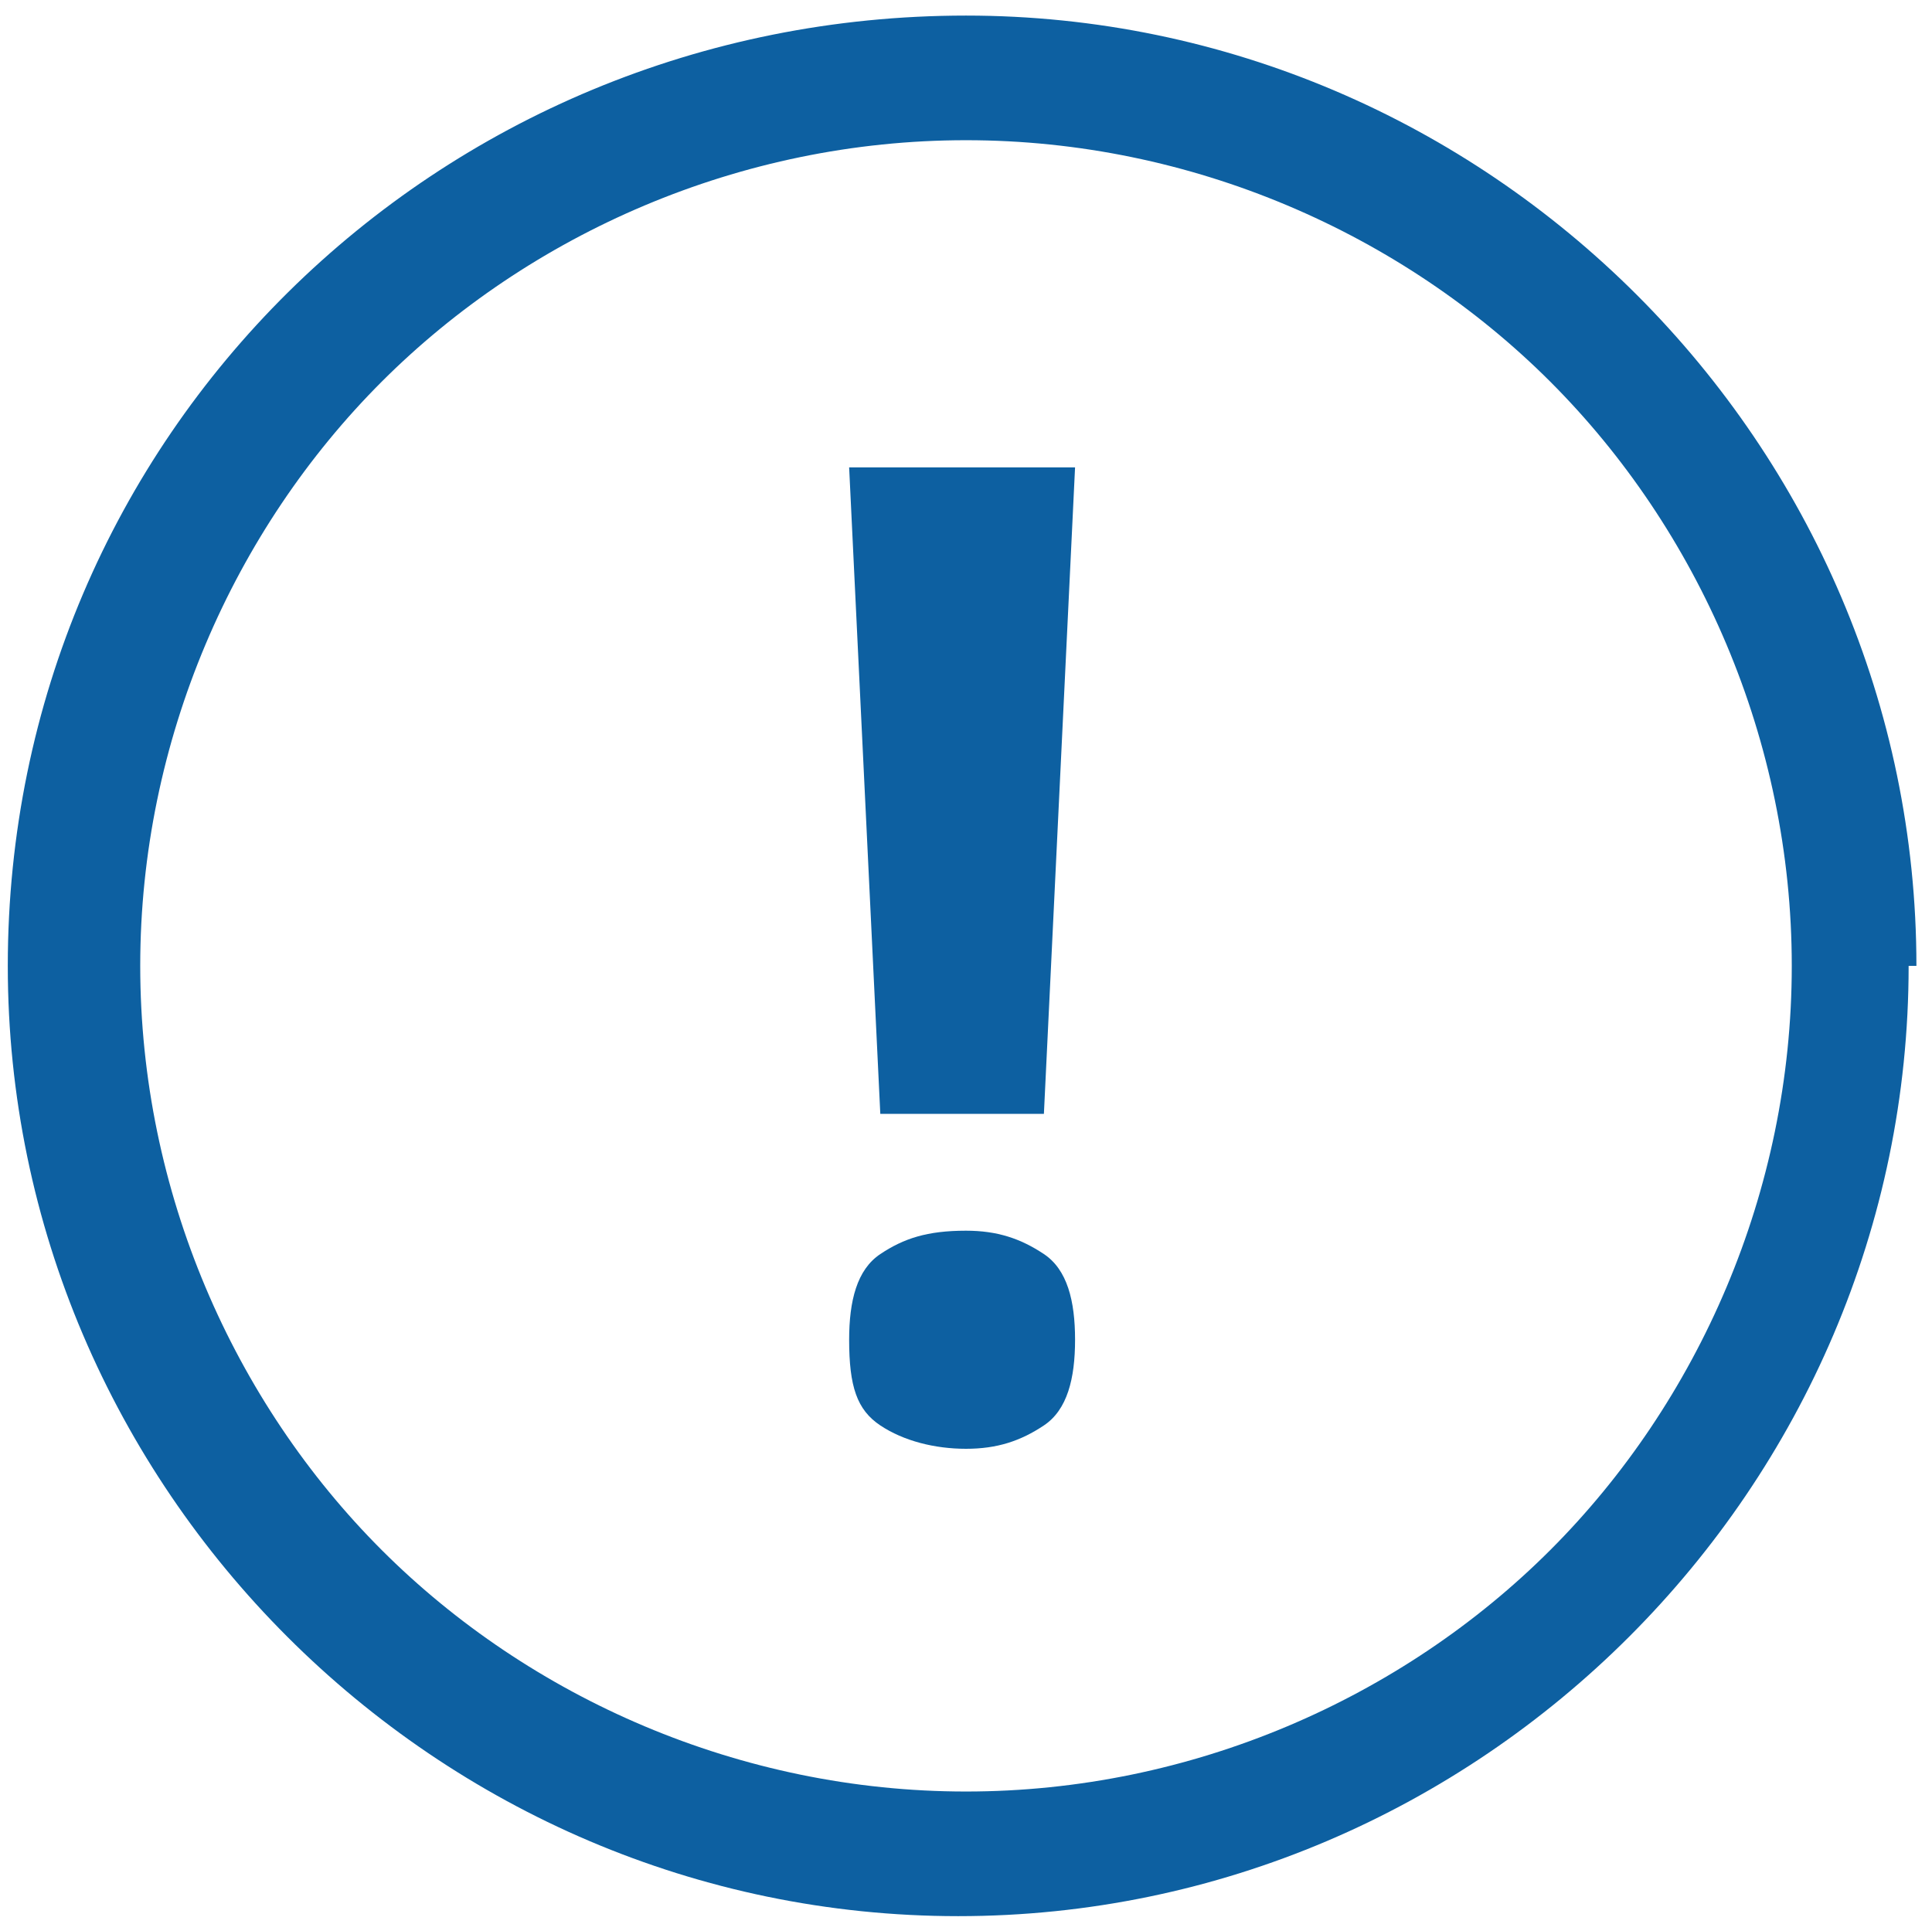
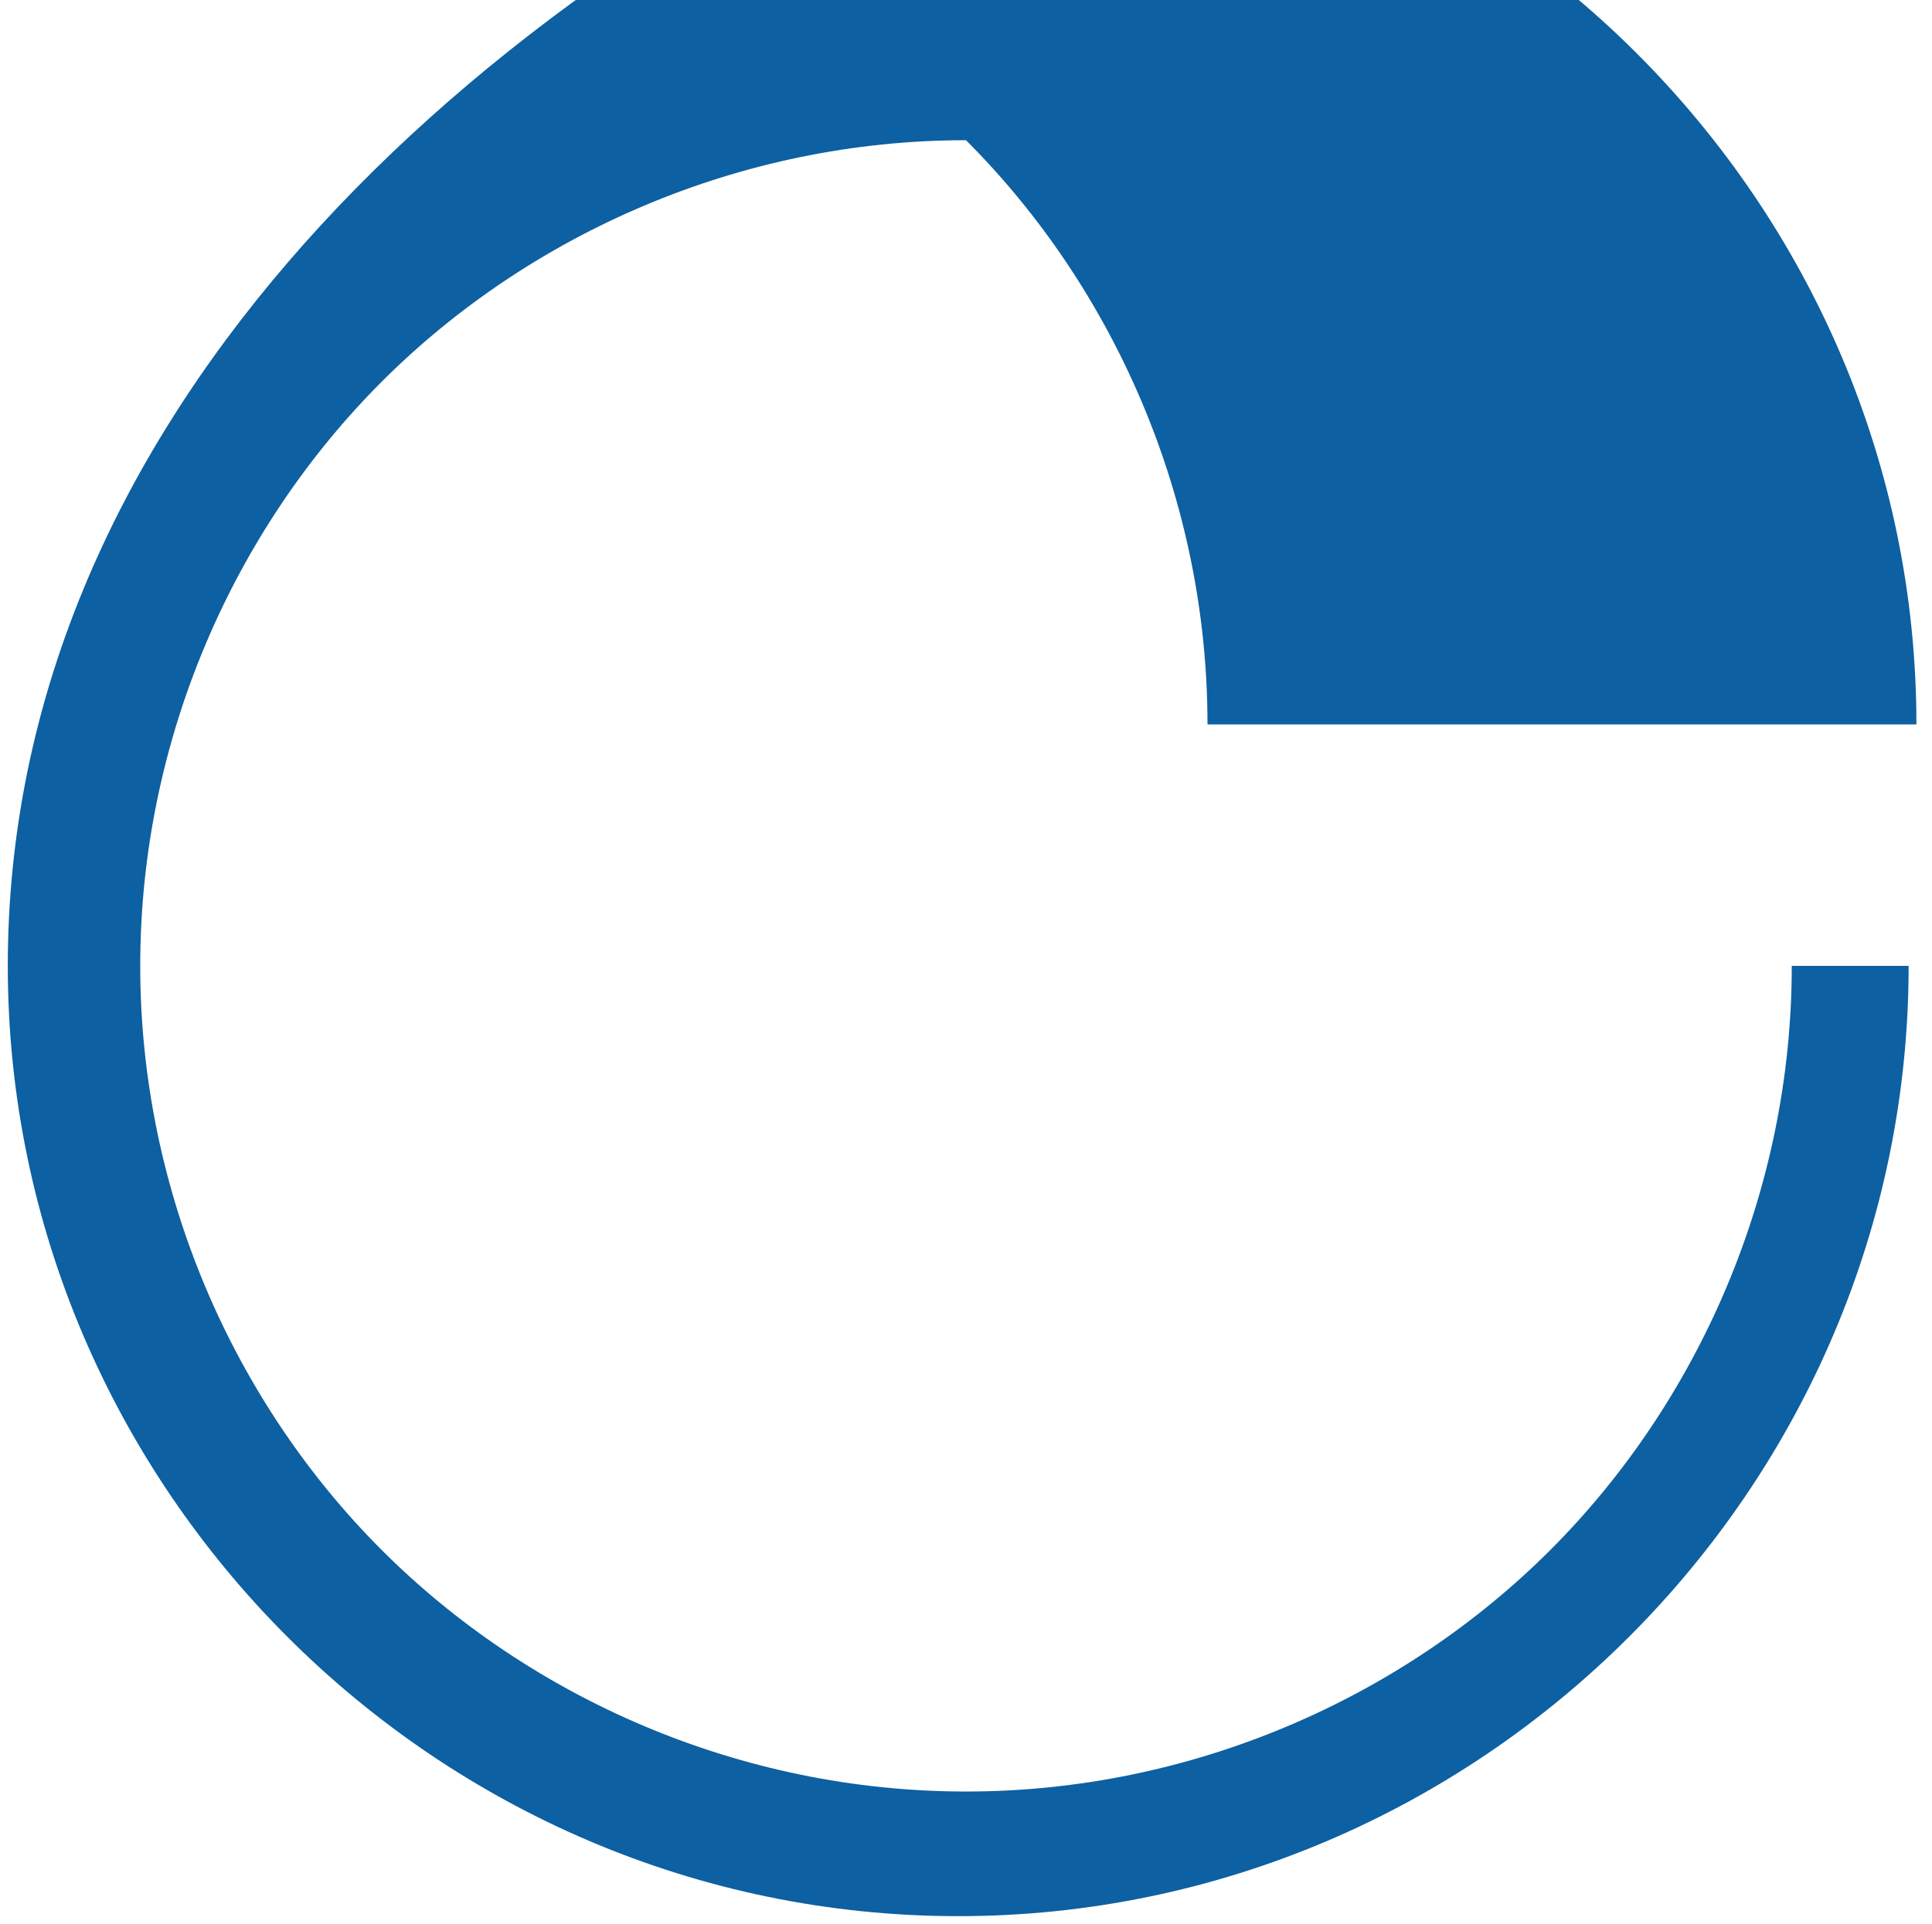
<svg xmlns="http://www.w3.org/2000/svg" version="1.1" id="Layer_1" x="0px" y="0px" viewBox="0 0 24.8 24.7" style="enable-background:new 0 0 24.8 24.7;" xml:space="preserve">
  <style type="text/css">
	.st0{fill:#0D60A1;}
</style>
  <g>
    <g>
-       <path class="st0" d="M23.8,12.4H23c0,2.9-1.2,5.6-3.1,7.5C18,21.8,15.3,23,12.4,23c-2.9,0-5.6-1.2-7.5-3.1    c-1.9-1.9-3.1-4.6-3.1-7.5c0-2.9,1.2-5.6,3.1-7.5c1.9-1.9,4.6-3.1,7.5-3.1c2.9,0,5.6,1.2,7.5,3.1c1.9,1.9,3.1,4.6,3.1,7.5H23.8    h0.8c0-6.7-5.5-12.2-12.2-12.2C5.6,0.2,0.1,5.6,0.1,12.4c0,6.7,5.5,12.2,12.2,12.2c6.7,0,12.2-5.5,12.2-12.2H23.8z" />
+       <path class="st0" d="M23.8,12.4H23c0,2.9-1.2,5.6-3.1,7.5C18,21.8,15.3,23,12.4,23c-2.9,0-5.6-1.2-7.5-3.1    c-1.9-1.9-3.1-4.6-3.1-7.5c0-2.9,1.2-5.6,3.1-7.5c1.9-1.9,4.6-3.1,7.5-3.1c1.9,1.9,3.1,4.6,3.1,7.5H23.8    h0.8c0-6.7-5.5-12.2-12.2-12.2C5.6,0.2,0.1,5.6,0.1,12.4c0,6.7,5.5,12.2,12.2,12.2c6.7,0,12.2-5.5,12.2-12.2H23.8z" />
    </g>
    <g>
      <g>
-         <path class="st0" d="M10.9,17.2c0-0.5,0.1-0.9,0.4-1.1c0.3-0.2,0.6-0.3,1.1-0.3c0.4,0,0.7,0.1,1,0.3c0.3,0.2,0.4,0.6,0.4,1.1     c0,0.5-0.1,0.9-0.4,1.1c-0.3,0.2-0.6,0.3-1,0.3c-0.4,0-0.8-0.1-1.1-0.3C11,18.1,10.9,17.8,10.9,17.2z M13.4,14.3h-2.1l-0.4-8.3     h2.9L13.4,14.3z" />
-       </g>
+         </g>
    </g>
  </g>
</svg>